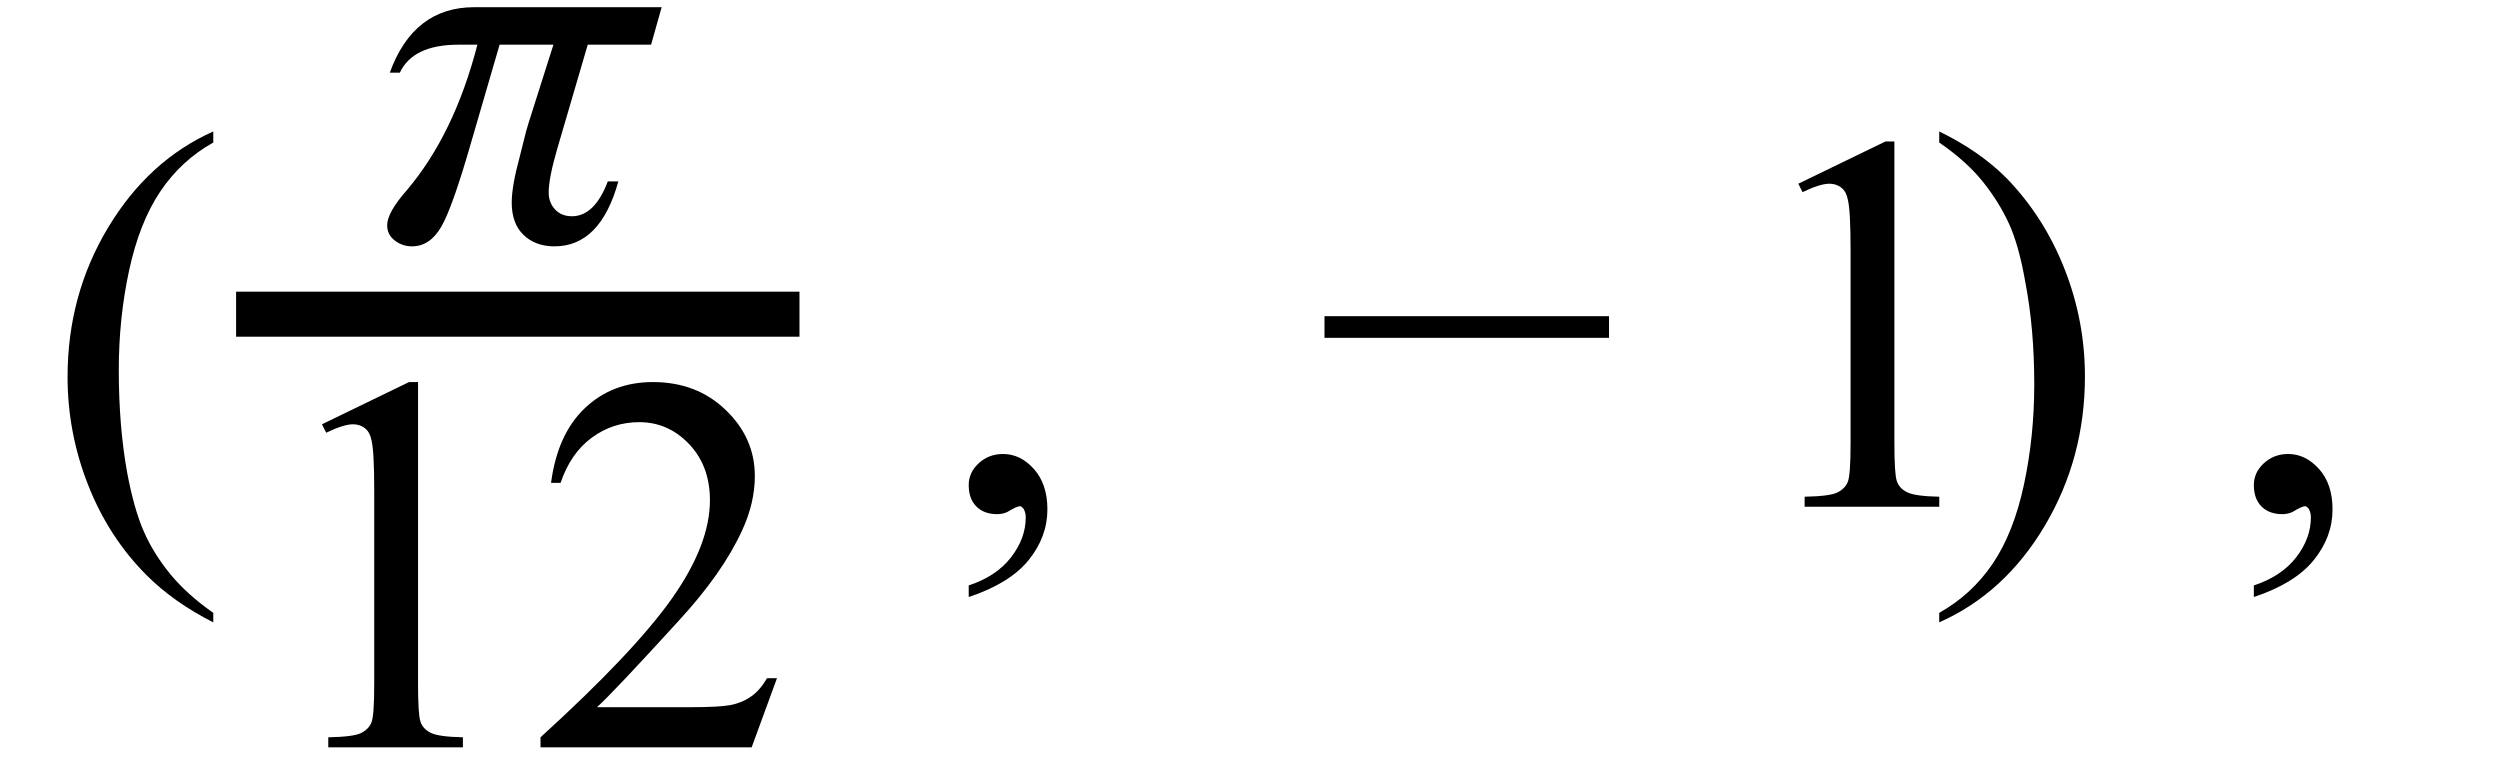
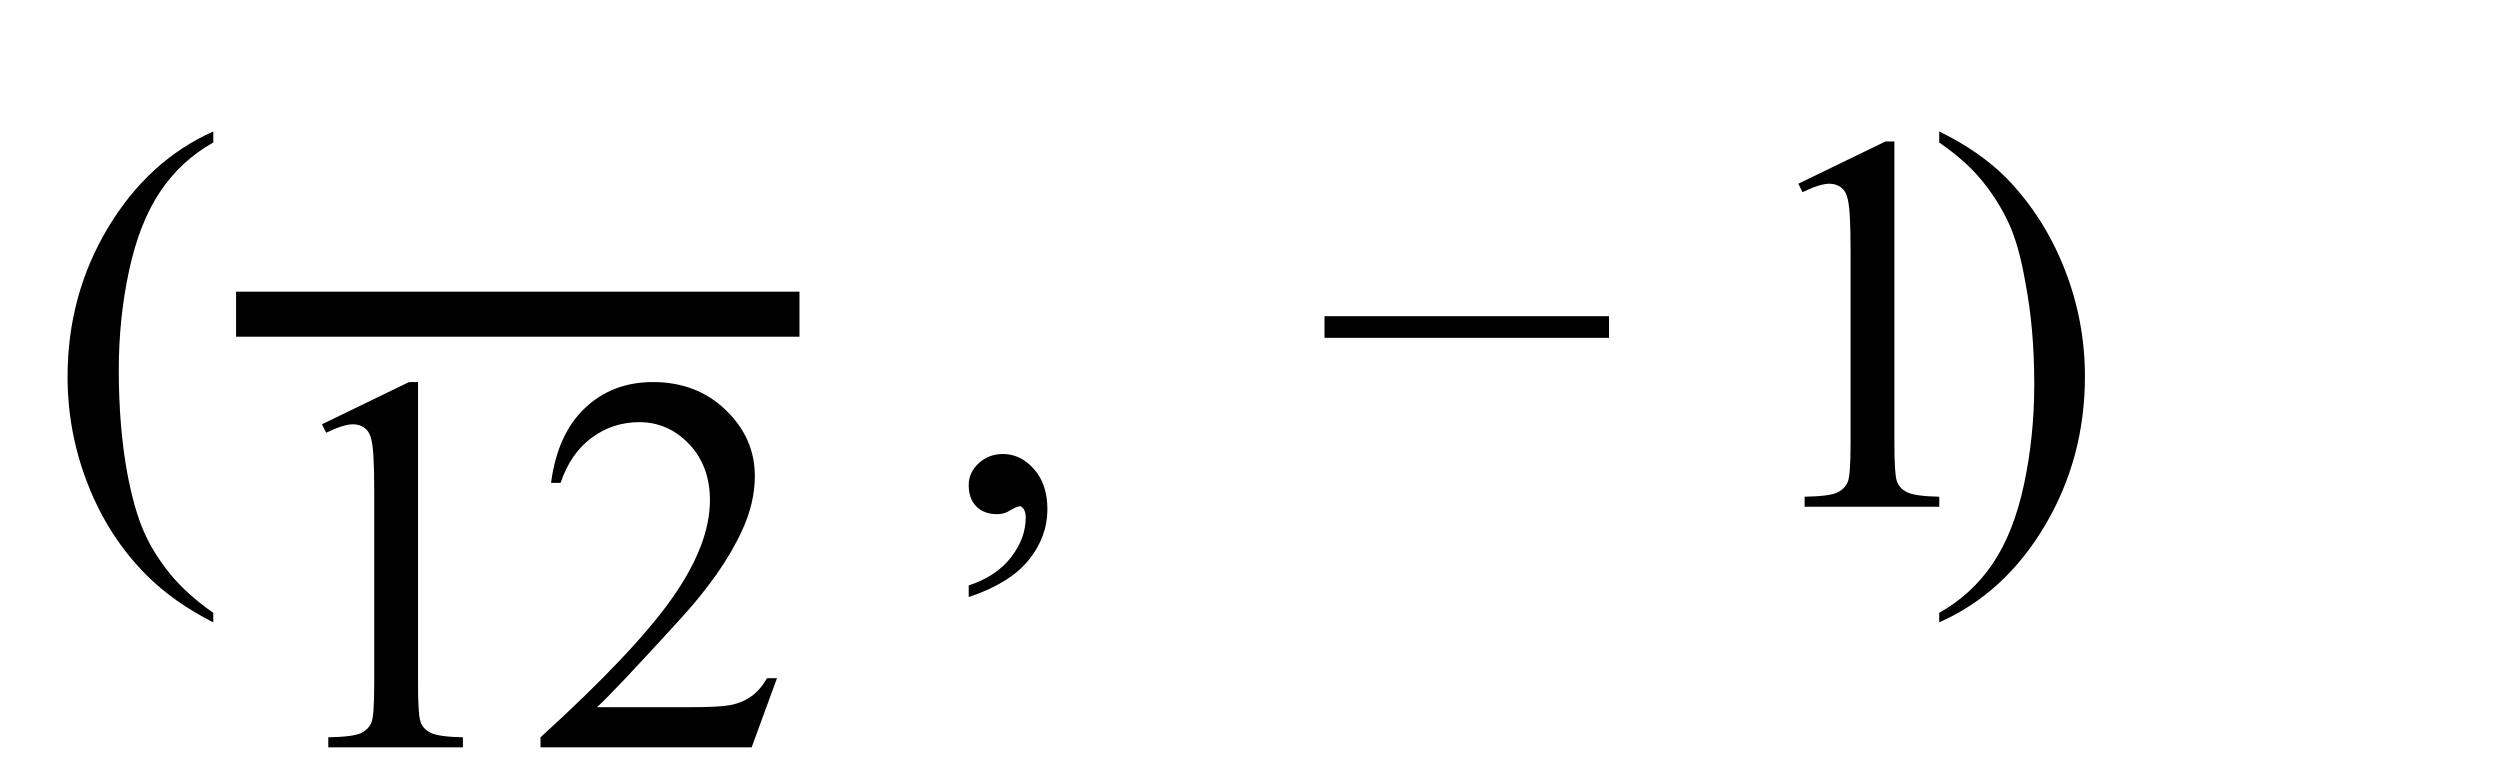
<svg xmlns="http://www.w3.org/2000/svg" stroke-dasharray="none" shape-rendering="auto" font-family="'Dialog'" width="74" text-rendering="auto" fill-opacity="1" contentScriptType="text/ecmascript" color-interpolation="auto" color-rendering="auto" preserveAspectRatio="xMidYMid meet" font-size="12" fill="black" stroke="black" image-rendering="auto" stroke-miterlimit="10" zoomAndPan="magnify" version="1.0" stroke-linecap="square" stroke-linejoin="miter" contentStyleType="text/css" font-style="normal" height="23" stroke-width="1" stroke-dashoffset="0" font-weight="normal" stroke-opacity="1">
  <defs id="genericDefs" />
  <g>
    <g text-rendering="optimizeLegibility" transform="translate(1.344,15)" color-rendering="optimizeQuality" color-interpolation="linearRGB" image-rendering="optimizeQuality">
      <path d="M4.969 3.141 L4.969 3.422 Q3.797 2.828 3 2.031 Q1.875 0.906 1.266 -0.641 Q0.656 -2.188 0.656 -3.844 Q0.656 -6.266 1.852 -8.258 Q3.047 -10.25 4.969 -11.109 L4.969 -10.781 Q4.016 -10.25 3.398 -9.328 Q2.781 -8.406 2.477 -6.992 Q2.172 -5.578 2.172 -4.047 Q2.172 -2.375 2.422 -1 Q2.625 0.078 2.914 0.734 Q3.203 1.391 3.695 1.992 Q4.188 2.594 4.969 3.141 Z" stroke="none" />
    </g>
    <g text-rendering="optimizeLegibility" stroke-width="1.333" color-interpolation="linearRGB" color-rendering="optimizeQuality" image-rendering="optimizeQuality">
      <line y2="9.3" fill="none" x1="7.655" x2="22.998" y1="9.3" />
-       <path d="M8.516 -6.891 L8.203 -5.781 L6.328 -5.781 L5.422 -2.688 Q5.172 -1.828 5.172 -1.406 Q5.172 -1.109 5.359 -0.906 Q5.547 -0.703 5.859 -0.703 Q6.531 -0.703 6.922 -1.734 L7.234 -1.734 Q6.703 0.188 5.344 0.188 Q4.781 0.188 4.43 -0.148 Q4.078 -0.484 4.078 -1.109 Q4.078 -1.594 4.312 -2.453 L4.5 -3.203 Q4.531 -3.312 4.578 -3.469 L5.312 -5.781 L3.719 -5.781 L2.891 -2.938 Q2.328 -0.969 1.992 -0.391 Q1.656 0.188 1.125 0.188 Q0.844 0.188 0.617 0.016 Q0.391 -0.156 0.391 -0.438 Q0.391 -0.812 0.969 -1.469 Q2.375 -3.125 3.062 -5.781 L2.5 -5.781 Q1.156 -5.781 0.766 -4.953 L0.469 -4.953 Q1.172 -6.891 2.969 -6.891 L8.516 -6.891 Z" stroke-width="1" transform="translate(11.069,7.104)" stroke="none" />
    </g>
    <g text-rendering="optimizeLegibility" transform="translate(7.655,22.121)" color-rendering="optimizeQuality" color-interpolation="linearRGB" image-rendering="optimizeQuality">
      <path d="M1.875 -9.562 L4.453 -10.812 L4.719 -10.812 L4.719 -1.875 Q4.719 -0.984 4.789 -0.766 Q4.859 -0.547 5.094 -0.43 Q5.328 -0.312 6.047 -0.297 L6.047 0 L2.062 0 L2.062 -0.297 Q2.812 -0.312 3.031 -0.422 Q3.25 -0.531 3.336 -0.727 Q3.422 -0.922 3.422 -1.875 L3.422 -7.594 Q3.422 -8.75 3.344 -9.078 Q3.297 -9.328 3.148 -9.445 Q3 -9.562 2.797 -9.562 Q2.516 -9.562 2 -9.312 L1.875 -9.562 ZM15.344 -2.047 L14.594 0 L8.344 0 L8.344 -0.297 Q11.109 -2.812 12.234 -4.406 Q13.359 -6 13.359 -7.312 Q13.359 -8.328 12.742 -8.977 Q12.125 -9.625 11.266 -9.625 Q10.484 -9.625 9.859 -9.164 Q9.234 -8.703 8.938 -7.828 L8.656 -7.828 Q8.844 -9.266 9.656 -10.039 Q10.469 -10.812 11.672 -10.812 Q12.969 -10.812 13.828 -9.984 Q14.688 -9.156 14.688 -8.031 Q14.688 -7.234 14.312 -6.422 Q13.734 -5.156 12.438 -3.75 Q10.5 -1.625 10.016 -1.188 L12.781 -1.188 Q13.625 -1.188 13.961 -1.25 Q14.297 -1.312 14.57 -1.5 Q14.844 -1.688 15.047 -2.047 L15.344 -2.047 Z" stroke="none" />
    </g>
    <g text-rendering="optimizeLegibility" transform="translate(27.815,15)" color-rendering="optimizeQuality" color-interpolation="linearRGB" image-rendering="optimizeQuality">
      <path d="M0.859 2.672 L0.859 2.328 Q1.672 2.062 2.109 1.5 Q2.547 0.938 2.547 0.312 Q2.547 0.172 2.484 0.062 Q2.422 -0.016 2.375 -0.016 Q2.281 -0.016 2 0.156 Q1.859 0.219 1.703 0.219 Q1.312 0.219 1.086 -0.008 Q0.859 -0.234 0.859 -0.641 Q0.859 -1.016 1.156 -1.289 Q1.453 -1.562 1.875 -1.562 Q2.391 -1.562 2.789 -1.117 Q3.188 -0.672 3.188 0.078 Q3.188 0.891 2.633 1.578 Q2.078 2.266 0.859 2.672 Z" stroke="none" />
    </g>
    <g text-rendering="optimizeLegibility" transform="translate(38.908,15)" color-rendering="optimizeQuality" color-interpolation="linearRGB" image-rendering="optimizeQuality">
      <path d="M8.719 -5 L0.297 -5 L0.297 -5.641 L8.719 -5.641 L8.719 -5 Z" stroke="none" />
    </g>
    <g text-rendering="optimizeLegibility" transform="translate(51.355,15)" color-rendering="optimizeQuality" color-interpolation="linearRGB" image-rendering="optimizeQuality">
      <path d="M1.875 -9.562 L4.453 -10.812 L4.719 -10.812 L4.719 -1.875 Q4.719 -0.984 4.789 -0.766 Q4.859 -0.547 5.094 -0.43 Q5.328 -0.312 6.047 -0.297 L6.047 0 L2.062 0 L2.062 -0.297 Q2.812 -0.312 3.031 -0.422 Q3.25 -0.531 3.336 -0.727 Q3.422 -0.922 3.422 -1.875 L3.422 -7.594 Q3.422 -8.75 3.344 -9.078 Q3.297 -9.328 3.148 -9.445 Q3 -9.562 2.797 -9.562 Q2.516 -9.562 2 -9.312 L1.875 -9.562 Z" stroke="none" />
    </g>
    <g text-rendering="optimizeLegibility" transform="translate(57.042,15)" color-rendering="optimizeQuality" color-interpolation="linearRGB" image-rendering="optimizeQuality">
      <path d="M0.359 -10.781 L0.359 -11.109 Q1.547 -10.531 2.344 -9.734 Q3.453 -8.594 4.062 -7.055 Q4.672 -5.516 4.672 -3.859 Q4.672 -1.438 3.484 0.562 Q2.297 2.562 0.359 3.422 L0.359 3.141 Q1.328 2.594 1.945 1.68 Q2.562 0.766 2.867 -0.656 Q3.172 -2.078 3.172 -3.625 Q3.172 -5.281 2.906 -6.656 Q2.719 -7.734 2.422 -8.383 Q2.125 -9.031 1.641 -9.633 Q1.156 -10.234 0.359 -10.781 Z" stroke="none" />
    </g>
    <g text-rendering="optimizeLegibility" transform="translate(65.855,15)" color-rendering="optimizeQuality" color-interpolation="linearRGB" image-rendering="optimizeQuality">
-       <path d="M0.859 2.672 L0.859 2.328 Q1.672 2.062 2.109 1.5 Q2.547 0.938 2.547 0.312 Q2.547 0.172 2.484 0.062 Q2.422 -0.016 2.375 -0.016 Q2.281 -0.016 2 0.156 Q1.859 0.219 1.703 0.219 Q1.312 0.219 1.086 -0.008 Q0.859 -0.234 0.859 -0.641 Q0.859 -1.016 1.156 -1.289 Q1.453 -1.562 1.875 -1.562 Q2.391 -1.562 2.789 -1.117 Q3.188 -0.672 3.188 0.078 Q3.188 0.891 2.633 1.578 Q2.078 2.266 0.859 2.672 Z" stroke="none" />
-     </g>
+       </g>
  </g>
</svg>